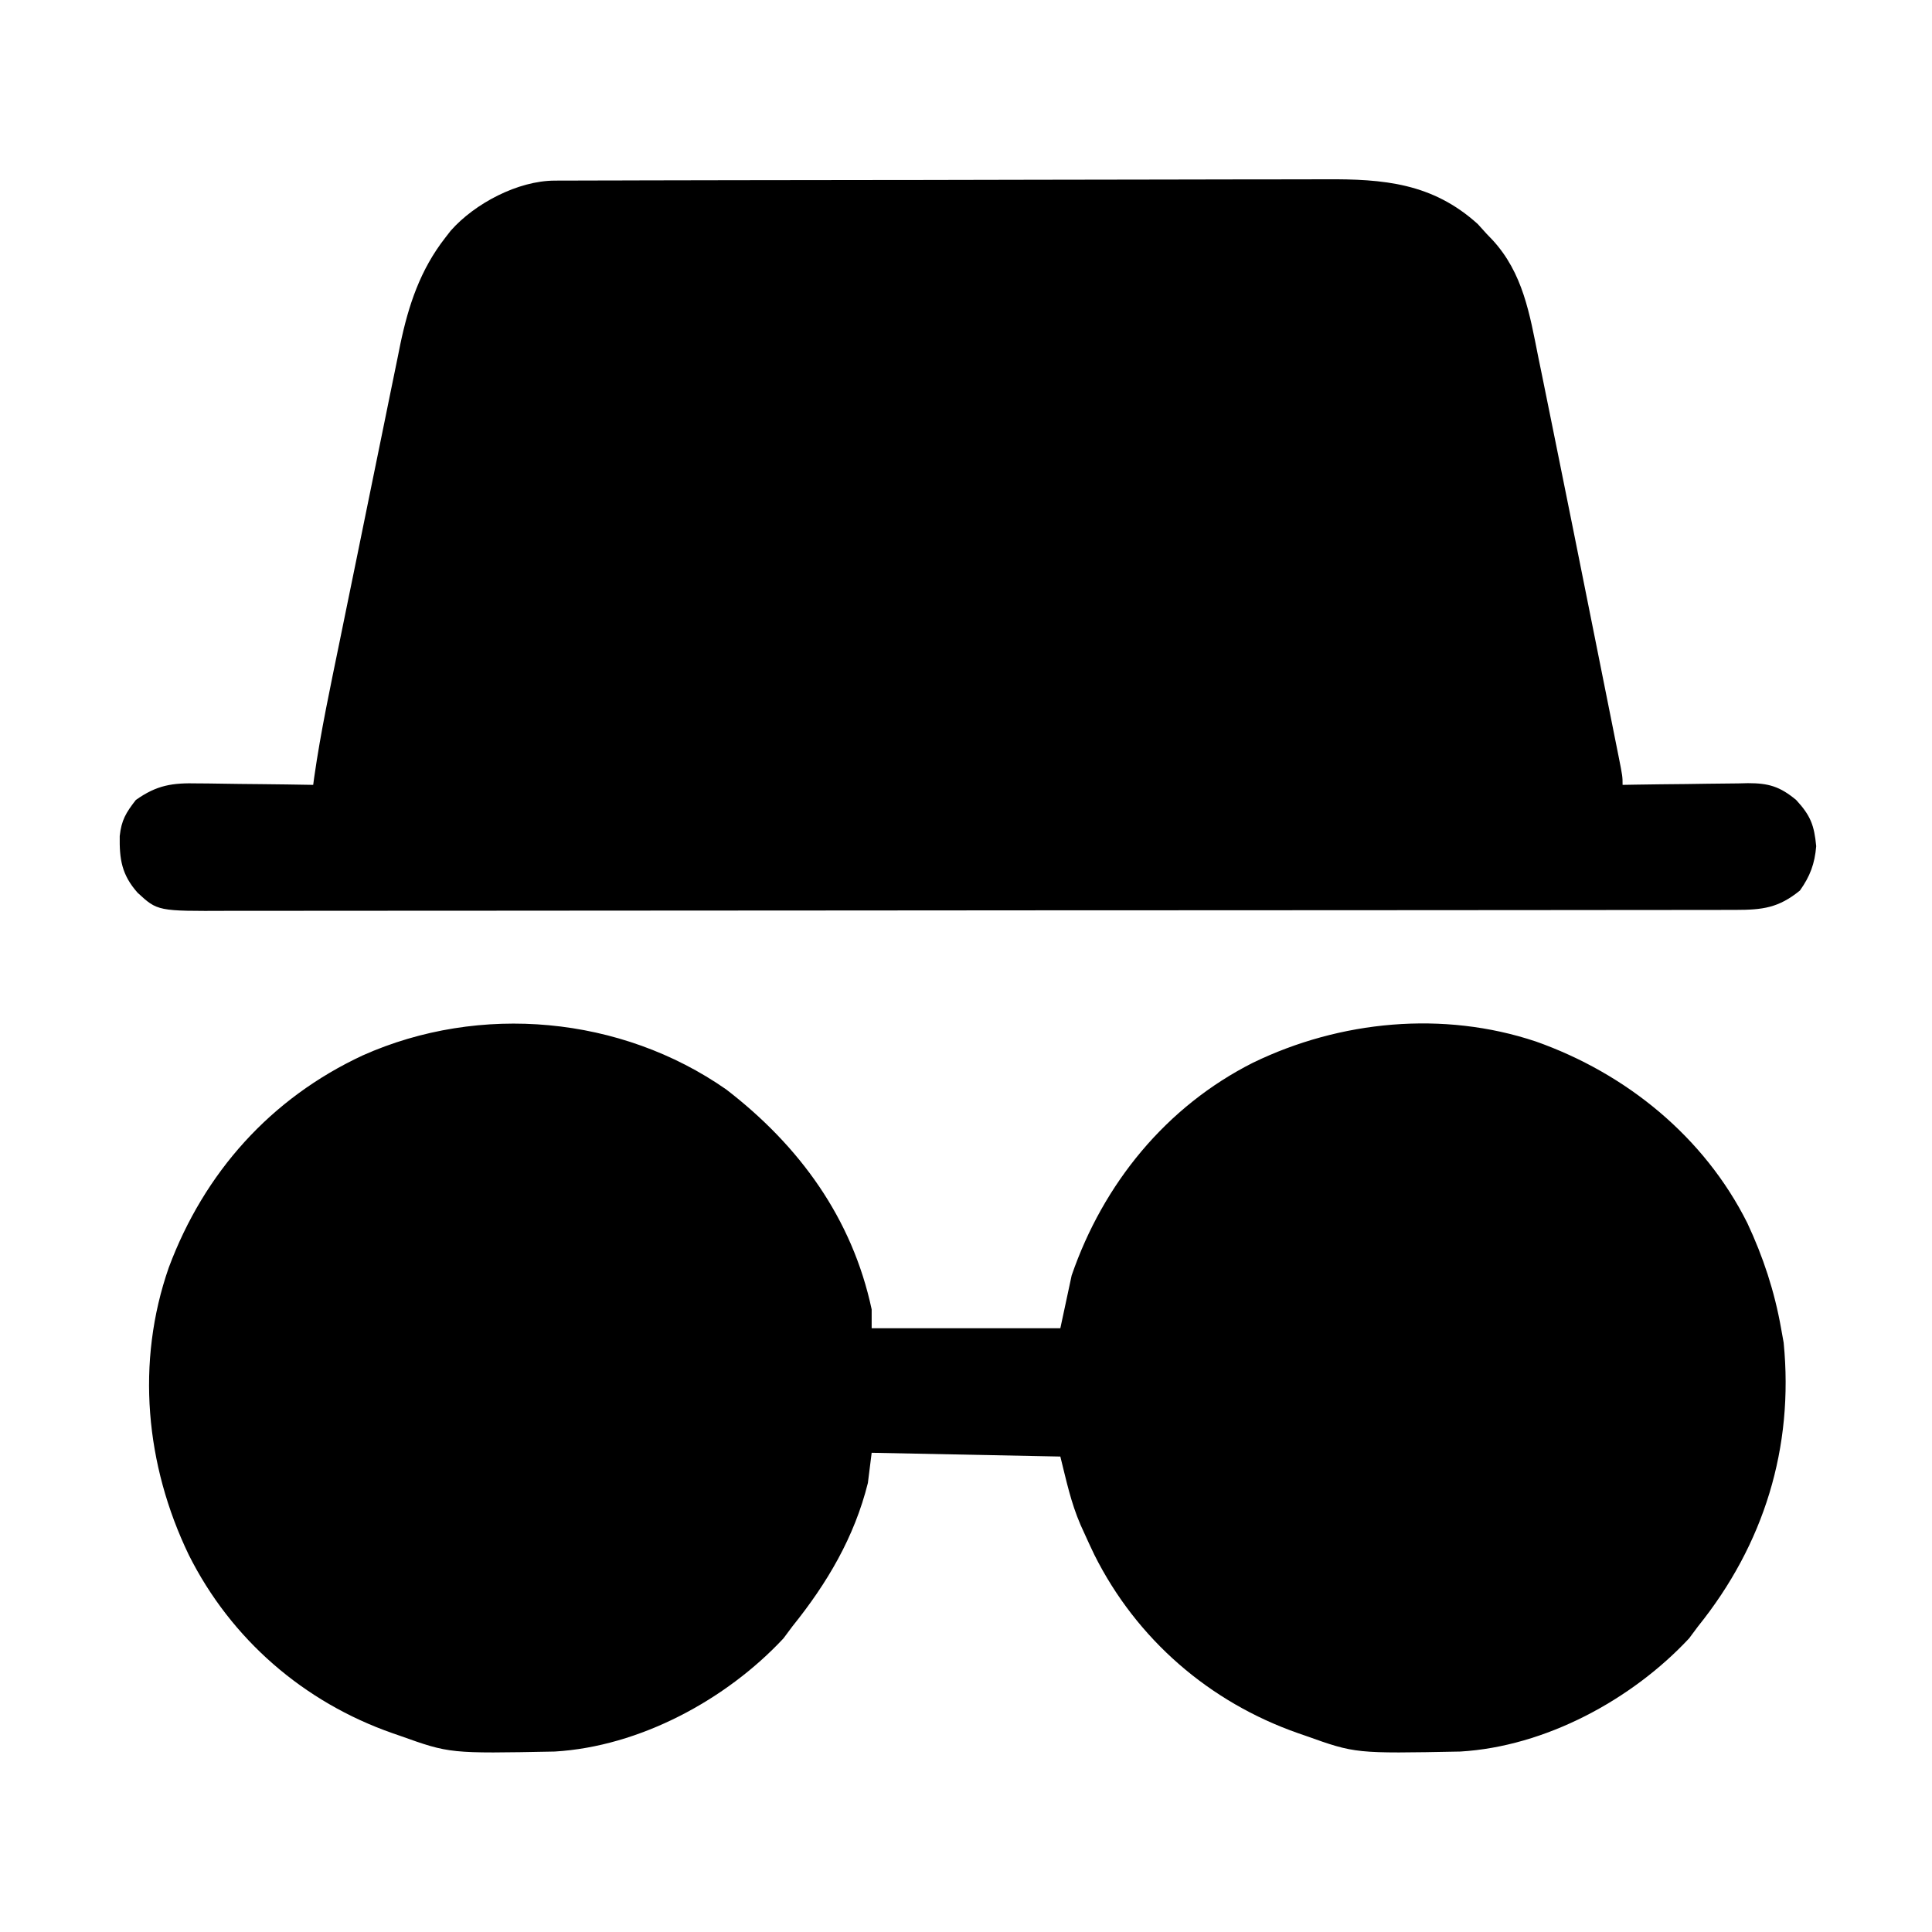
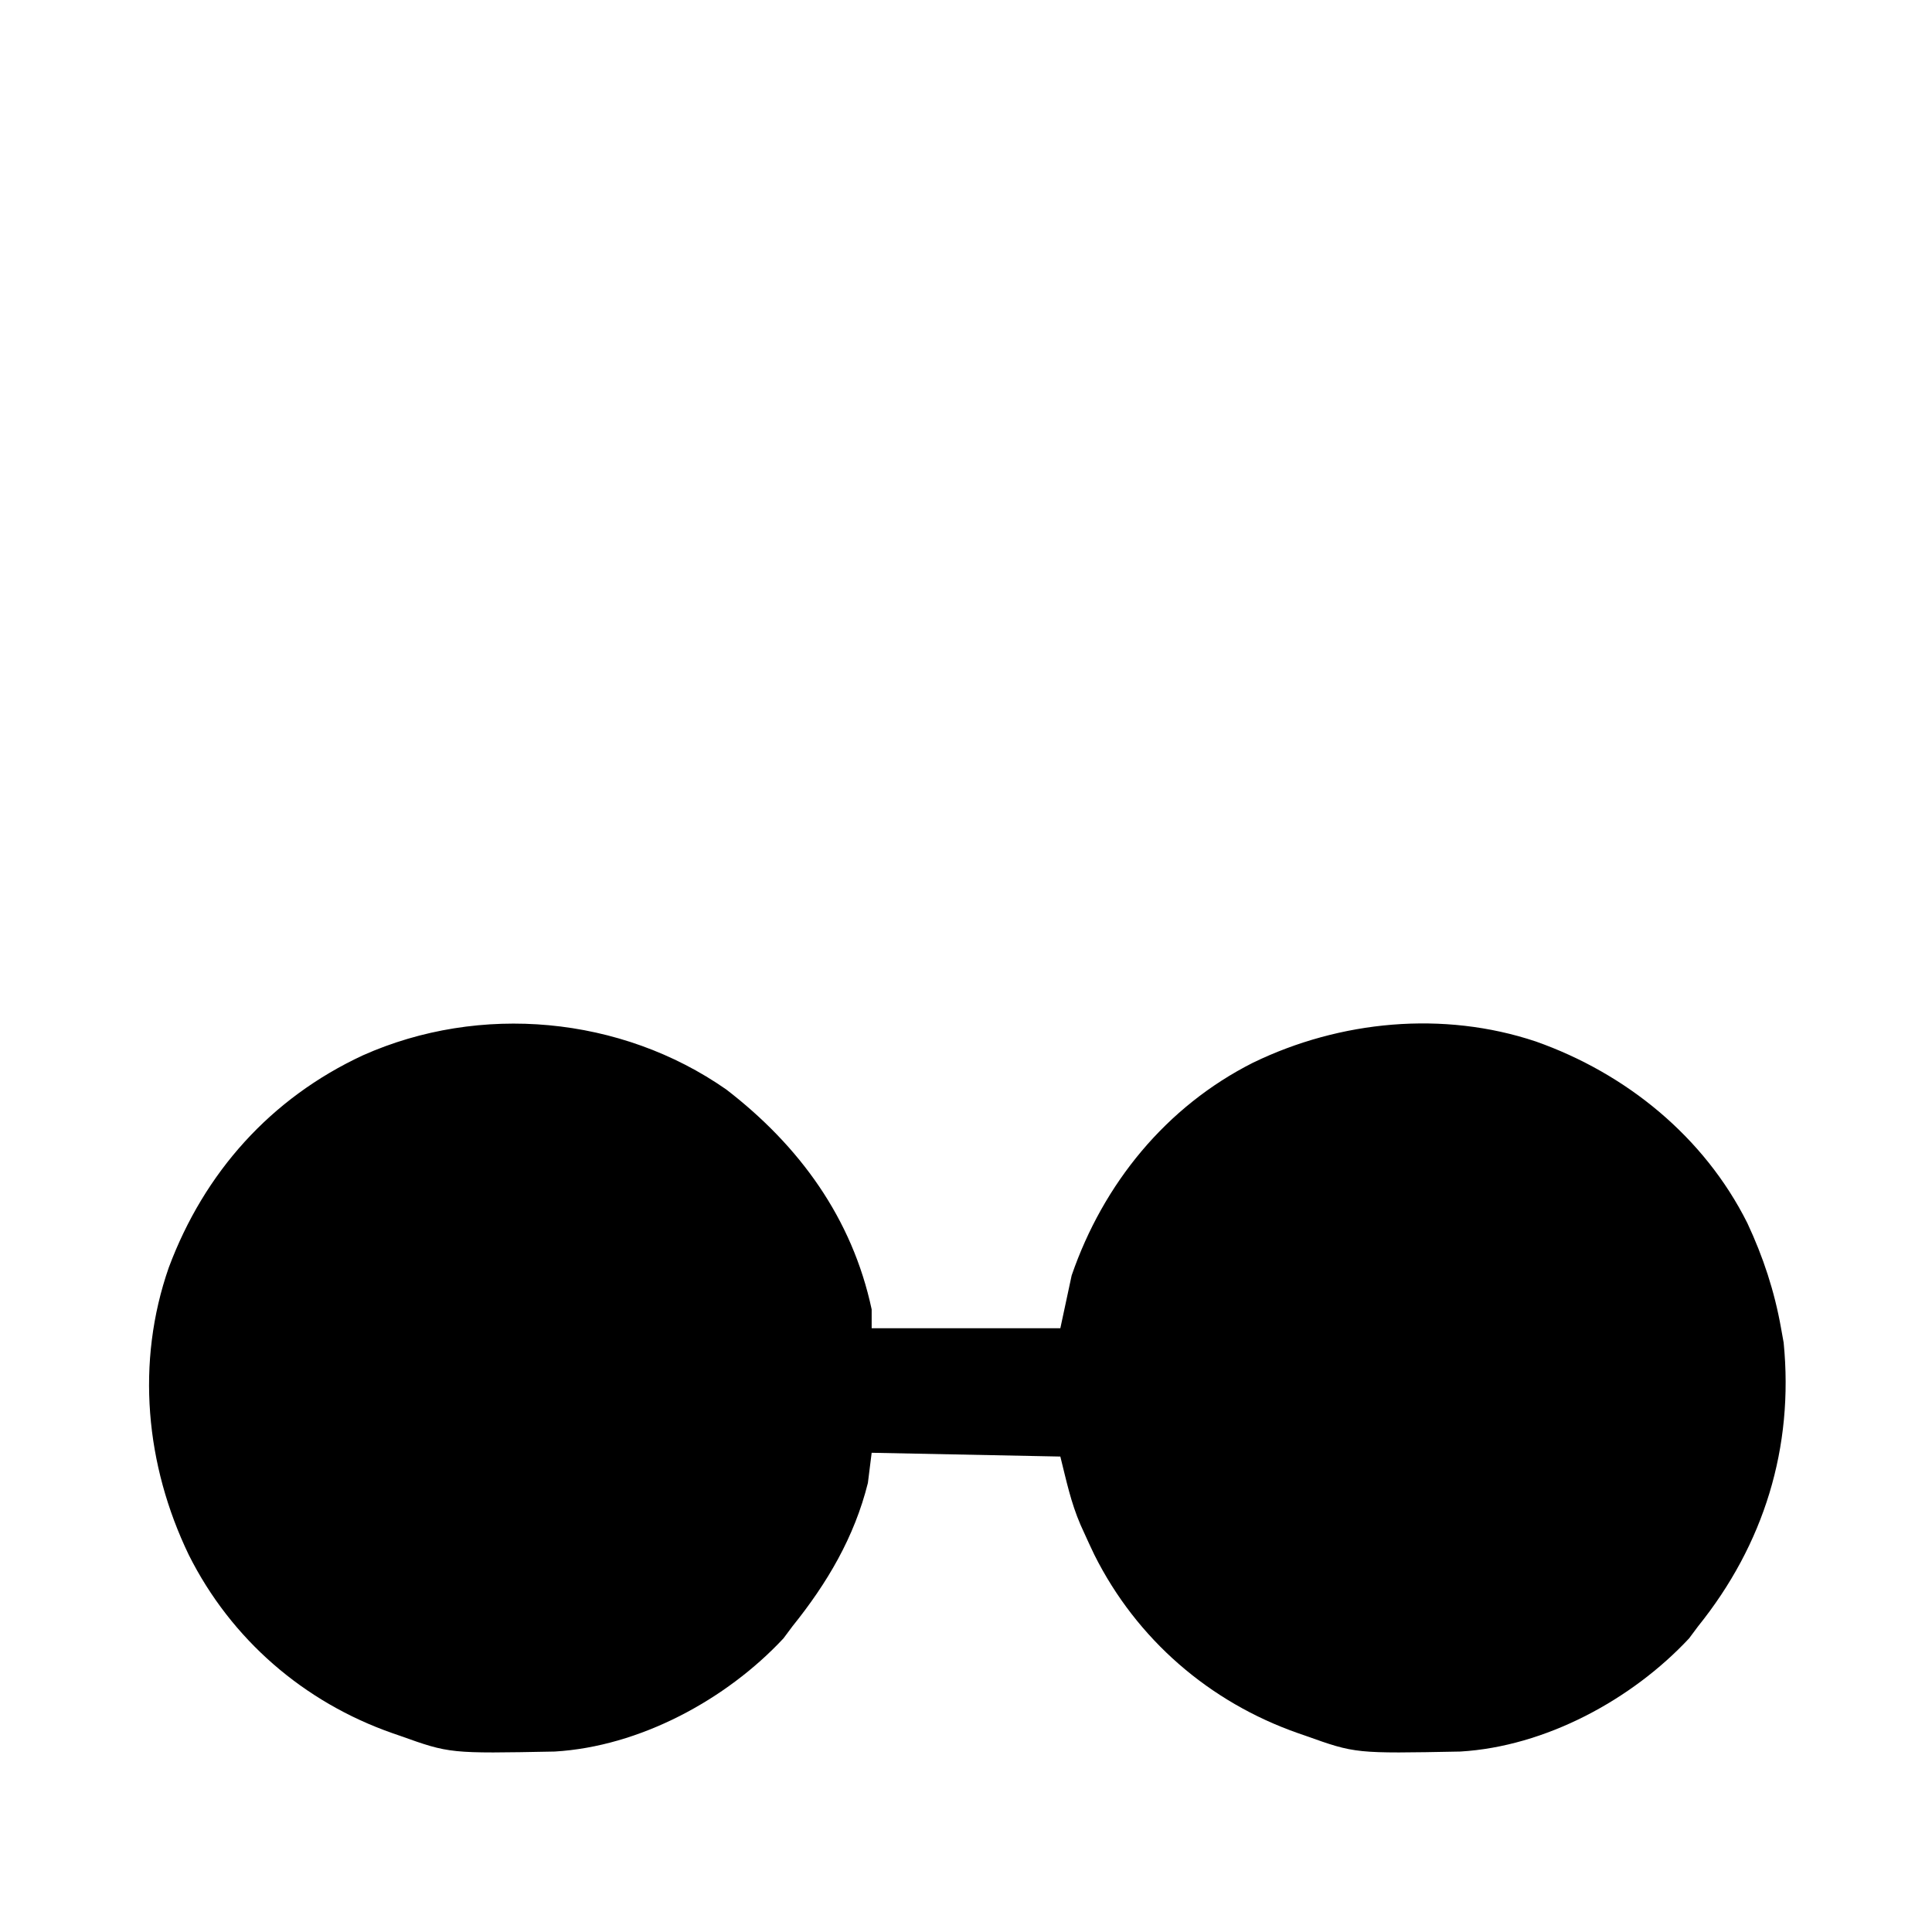
<svg xmlns="http://www.w3.org/2000/svg" version="1.1" width="512" height="512">
-   <path d="M0 0 C0.792 -0.004 1.584 -0.009 2.4 -0.014 C3.696 -0.013 3.696 -0.013 5.018 -0.013 C5.941 -0.017 6.863 -0.02 7.814 -0.024 C10.913 -0.035 14.012 -0.039 17.111 -0.043 C19.33 -0.049 21.549 -0.056 23.768 -0.063 C31.063 -0.084 38.358 -0.094 45.654 -0.104 C48.166 -0.108 50.678 -0.112 53.19 -0.116 C63.641 -0.133 74.092 -0.148 84.543 -0.155 C87.254 -0.157 89.965 -0.159 92.676 -0.161 C93.686 -0.162 93.686 -0.162 94.717 -0.162 C105.622 -0.171 116.526 -0.196 127.431 -0.229 C138.638 -0.262 149.844 -0.279 161.051 -0.283 C167.338 -0.285 173.626 -0.294 179.913 -0.319 C185.832 -0.343 191.75 -0.347 197.669 -0.337 C199.837 -0.336 202.004 -0.342 204.172 -0.356 C219.69 -0.449 232.61 0.645 244.618 11.509 C245.402 12.375 246.186 13.242 246.993 14.134 C247.487 14.647 247.981 15.16 248.489 15.689 C256.621 24.49 258.373 35.367 260.65 46.744 C260.992 48.414 261.334 50.084 261.678 51.754 C262.604 56.268 263.515 60.785 264.424 65.303 C264.997 68.15 265.573 70.997 266.15 73.843 C268.752 86.673 271.325 99.509 273.887 112.347 C274.712 116.477 275.539 120.606 276.367 124.735 C277.168 128.732 277.967 132.73 278.766 136.728 C279.145 138.624 279.524 140.52 279.904 142.417 C280.427 145.027 280.948 147.638 281.468 150.248 C281.624 151.023 281.779 151.798 281.94 152.596 C282.993 157.906 282.993 157.906 282.993 160.134 C284.174 160.113 285.354 160.092 286.57 160.071 C290.964 159.998 295.359 159.952 299.754 159.914 C301.653 159.894 303.552 159.867 305.451 159.832 C308.187 159.784 310.921 159.761 313.657 159.744 C314.501 159.723 315.345 159.702 316.215 159.681 C321.647 159.679 324.674 160.539 328.993 164.134 C332.847 168.301 333.776 170.871 334.306 176.384 C333.918 181.037 332.69 184.33 329.993 188.134 C324.31 192.752 320.111 193.259 312.949 193.266 C312.236 193.268 311.523 193.27 310.788 193.272 C308.386 193.278 305.985 193.276 303.583 193.275 C301.849 193.277 300.115 193.28 298.381 193.284 C293.605 193.292 288.829 193.294 284.054 193.294 C278.907 193.296 273.76 193.304 268.614 193.31 C257.356 193.324 246.097 193.33 234.839 193.334 C227.812 193.337 220.784 193.341 213.757 193.346 C194.306 193.358 174.855 193.368 155.405 193.372 C154.159 193.372 152.914 193.372 151.631 193.372 C150.383 193.373 149.135 193.373 147.849 193.373 C145.319 193.374 142.79 193.374 140.26 193.374 C138.378 193.375 138.378 193.375 136.458 193.375 C116.124 193.379 95.789 193.397 75.454 193.42 C54.585 193.444 33.716 193.456 12.846 193.457 C1.126 193.458 -10.595 193.464 -22.316 193.482 C-32.295 193.497 -42.275 193.503 -52.254 193.494 C-57.347 193.49 -62.439 193.491 -67.532 193.505 C-72.194 193.518 -76.856 193.517 -81.518 193.505 C-83.204 193.503 -84.891 193.506 -86.577 193.515 C-105.245 193.605 -105.245 193.605 -110.542 188.718 C-114.775 183.937 -115.37 179.845 -115.28 173.705 C-114.833 169.501 -113.626 167.492 -111.007 164.134 C-105.414 160.17 -101.328 159.577 -94.573 159.744 C-93.695 159.749 -92.817 159.755 -91.913 159.761 C-89.131 159.783 -86.35 159.833 -83.569 159.884 C-81.674 159.904 -79.779 159.923 -77.884 159.939 C-73.257 159.983 -68.632 160.052 -64.007 160.134 C-63.921 159.49 -63.836 158.846 -63.748 158.183 C-61.998 145.942 -59.399 133.861 -56.921 121.751 C-56.417 119.285 -55.914 116.819 -55.411 114.353 C-54.359 109.204 -53.305 104.055 -52.249 98.906 C-51.034 92.984 -49.828 87.059 -48.626 81.134 C-47.461 75.393 -46.286 69.654 -45.108 63.916 C-44.612 61.492 -44.119 59.067 -43.628 56.642 C-42.94 53.246 -42.241 49.852 -41.54 46.458 C-41.343 45.471 -41.145 44.483 -40.942 43.466 C-38.759 33.021 -35.631 23.613 -29.007 15.134 C-28.528 14.518 -28.05 13.902 -27.557 13.267 C-21.19 6.05 -9.756 0.026 0 0 Z " fill="#000000" transform="translate(147.007,47.866)" />
  <path d="M0 0 C19.361 14.914 33.358 34.104 38.512 58.262 C38.512 59.912 38.512 61.562 38.512 63.262 C55.012 63.262 71.512 63.262 88.512 63.262 C89.502 58.642 90.492 54.022 91.512 49.262 C99.888 24.958 116.535 4.513 139.574 -7.113 C162.654 -18.299 189.989 -20.93 214.512 -12.738 C238.435 -4.293 259.128 12.518 270.571 35.378 C274.774 44.363 277.784 53.476 279.512 63.262 C279.852 65.149 279.852 65.149 280.199 67.074 C282.931 94.86 274.984 120.555 257.512 142.262 C256.336 143.84 256.336 143.84 255.137 145.449 C239.913 161.761 216.999 174.111 194.514 175.439 C166.715 175.979 166.715 175.979 153.512 171.262 C152.875 171.042 152.238 170.822 151.582 170.596 C128.029 162.375 108.735 145.677 97.538 123.317 C96.561 121.29 95.621 119.251 94.699 117.199 C94.421 116.587 94.143 115.975 93.857 115.345 C91.28 109.343 90.153 103.828 88.512 97.262 C63.762 96.767 63.762 96.767 38.512 96.262 C38.182 98.902 37.852 101.542 37.512 104.262 C33.923 118.657 26.709 130.835 17.512 142.262 C16.336 143.84 16.336 143.84 15.137 145.449 C-0.087 161.761 -23.001 174.111 -45.486 175.439 C-73.285 175.979 -73.285 175.979 -86.488 171.262 C-87.125 171.042 -87.762 170.822 -88.418 170.596 C-111.971 162.375 -131.265 145.677 -142.462 123.317 C-153.923 99.53 -156.534 72.319 -147.757 47.166 C-138.352 21.973 -120.734 2.298 -96.348 -9.051 C-65.292 -22.908 -27.923 -19.507 0 0 Z " fill="#000000" transform="translate(192.488,288.738)" />
</svg>